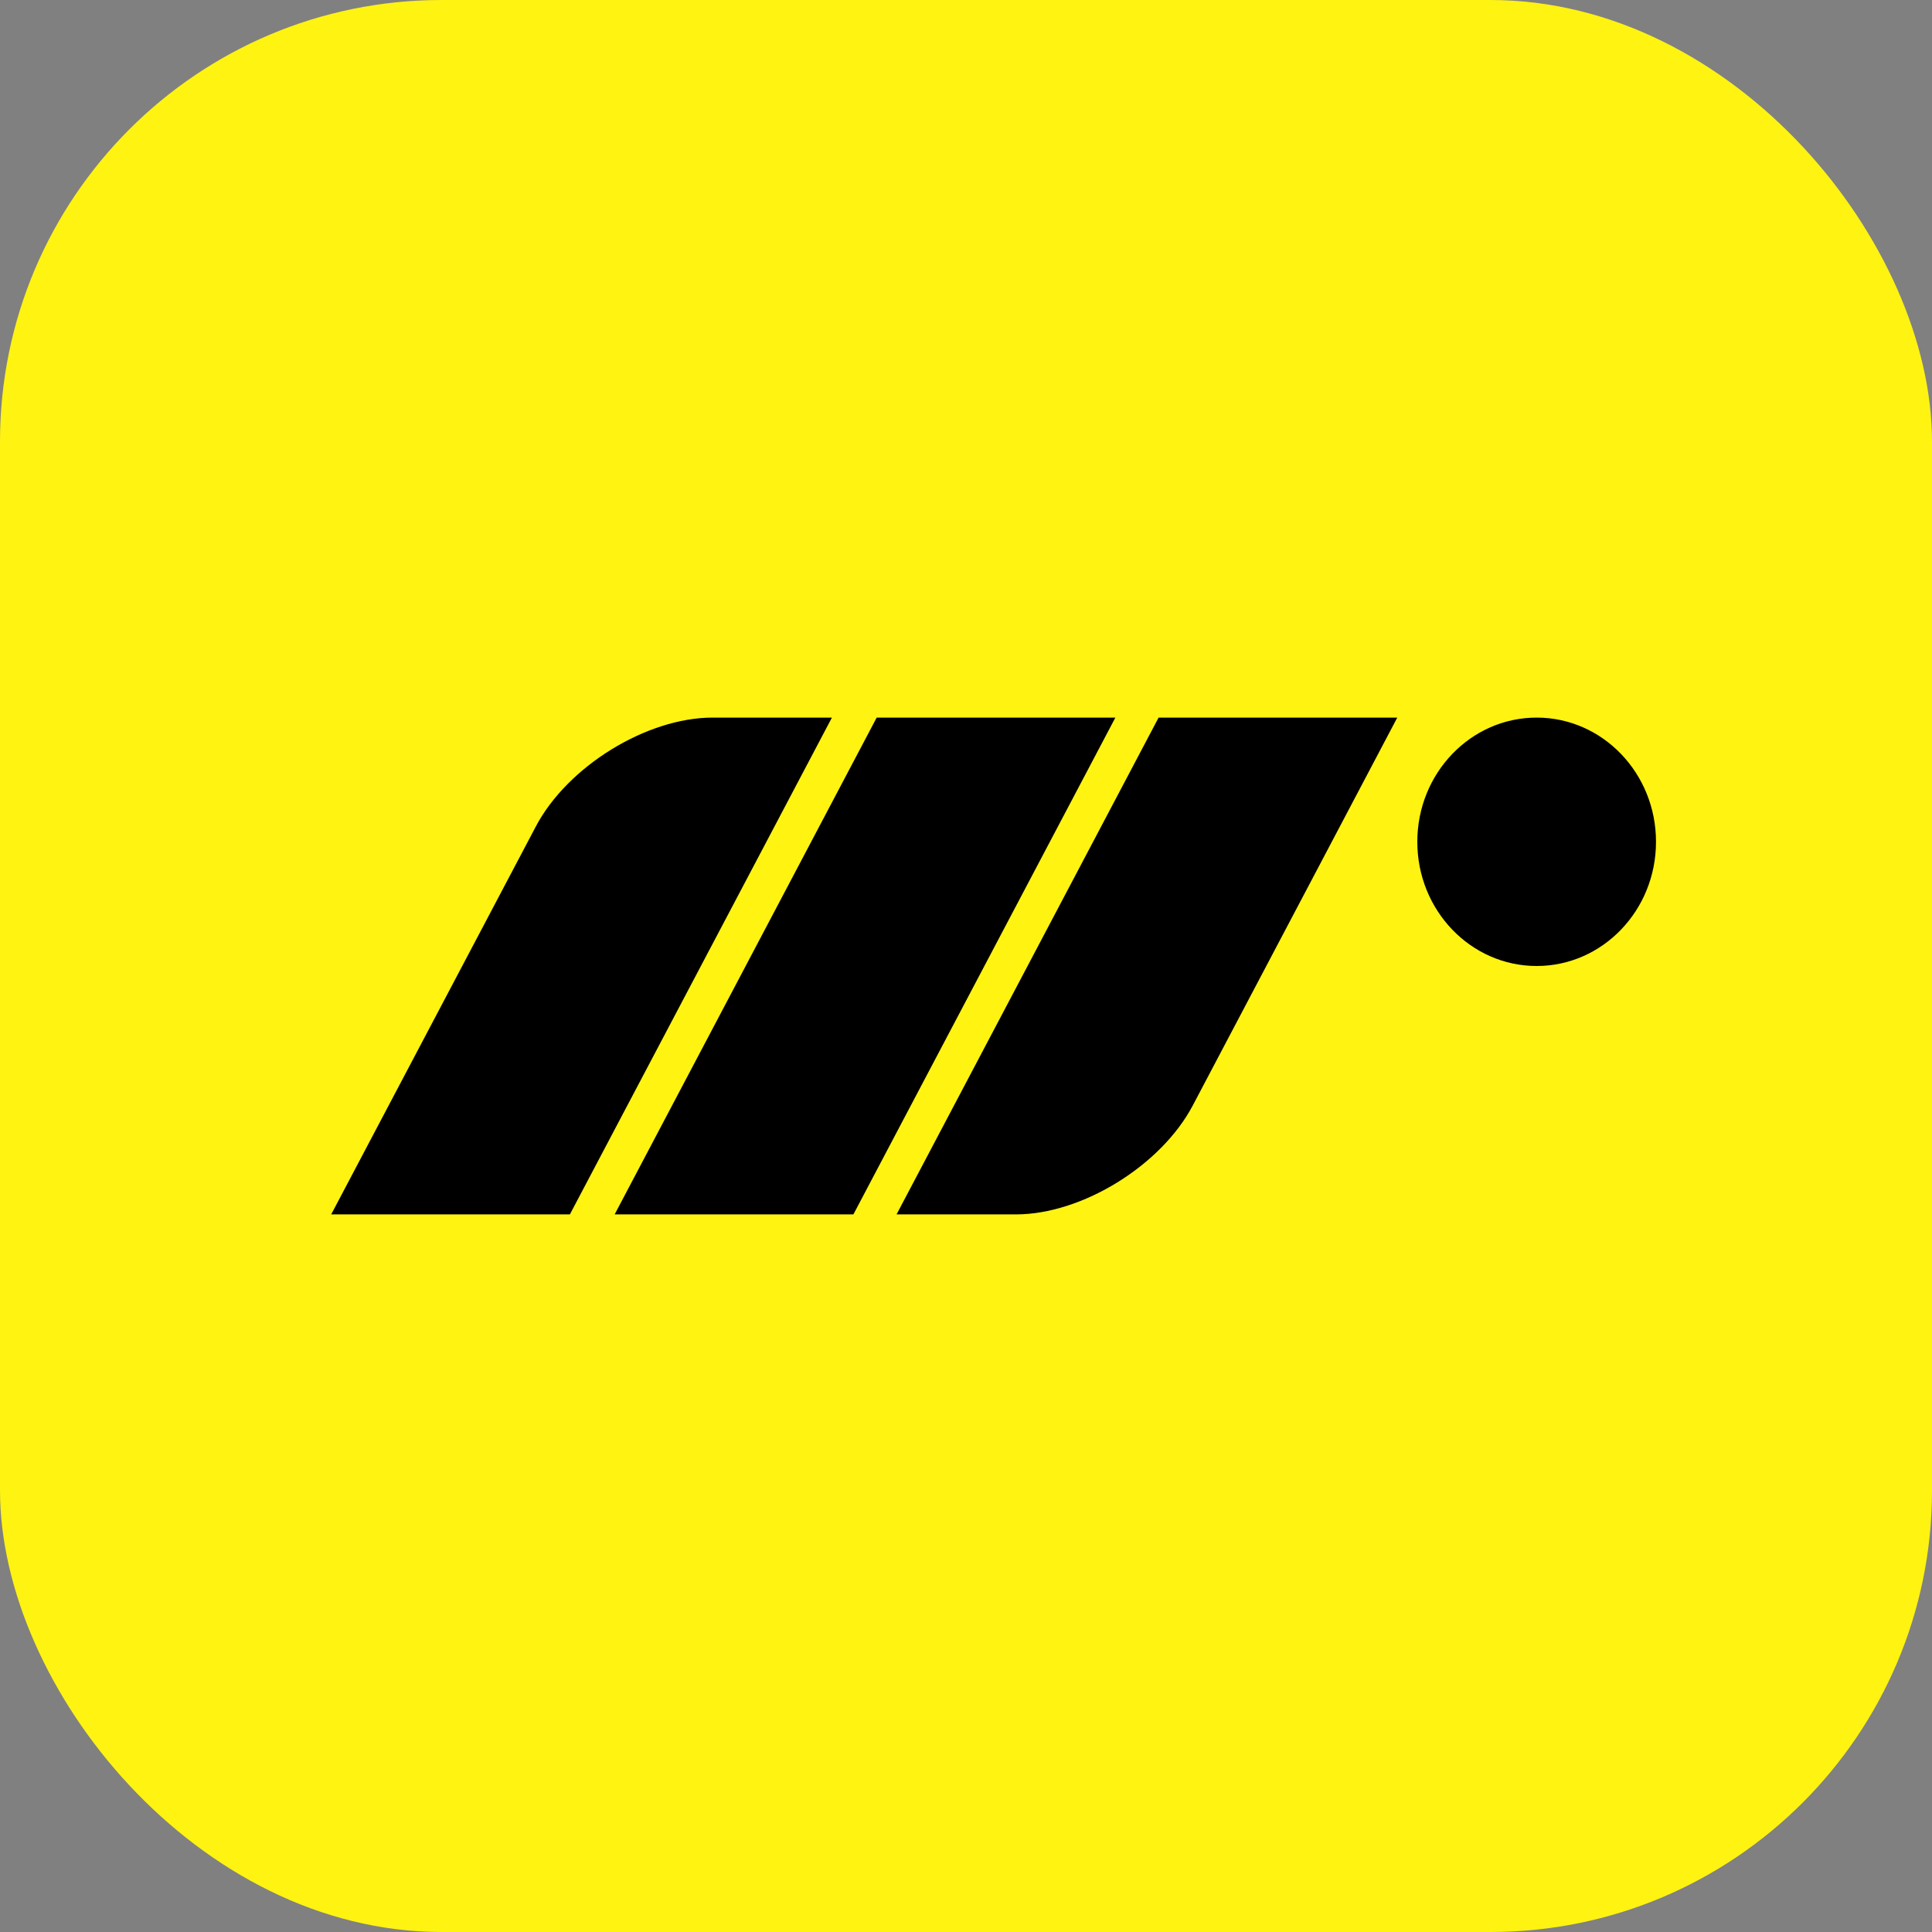
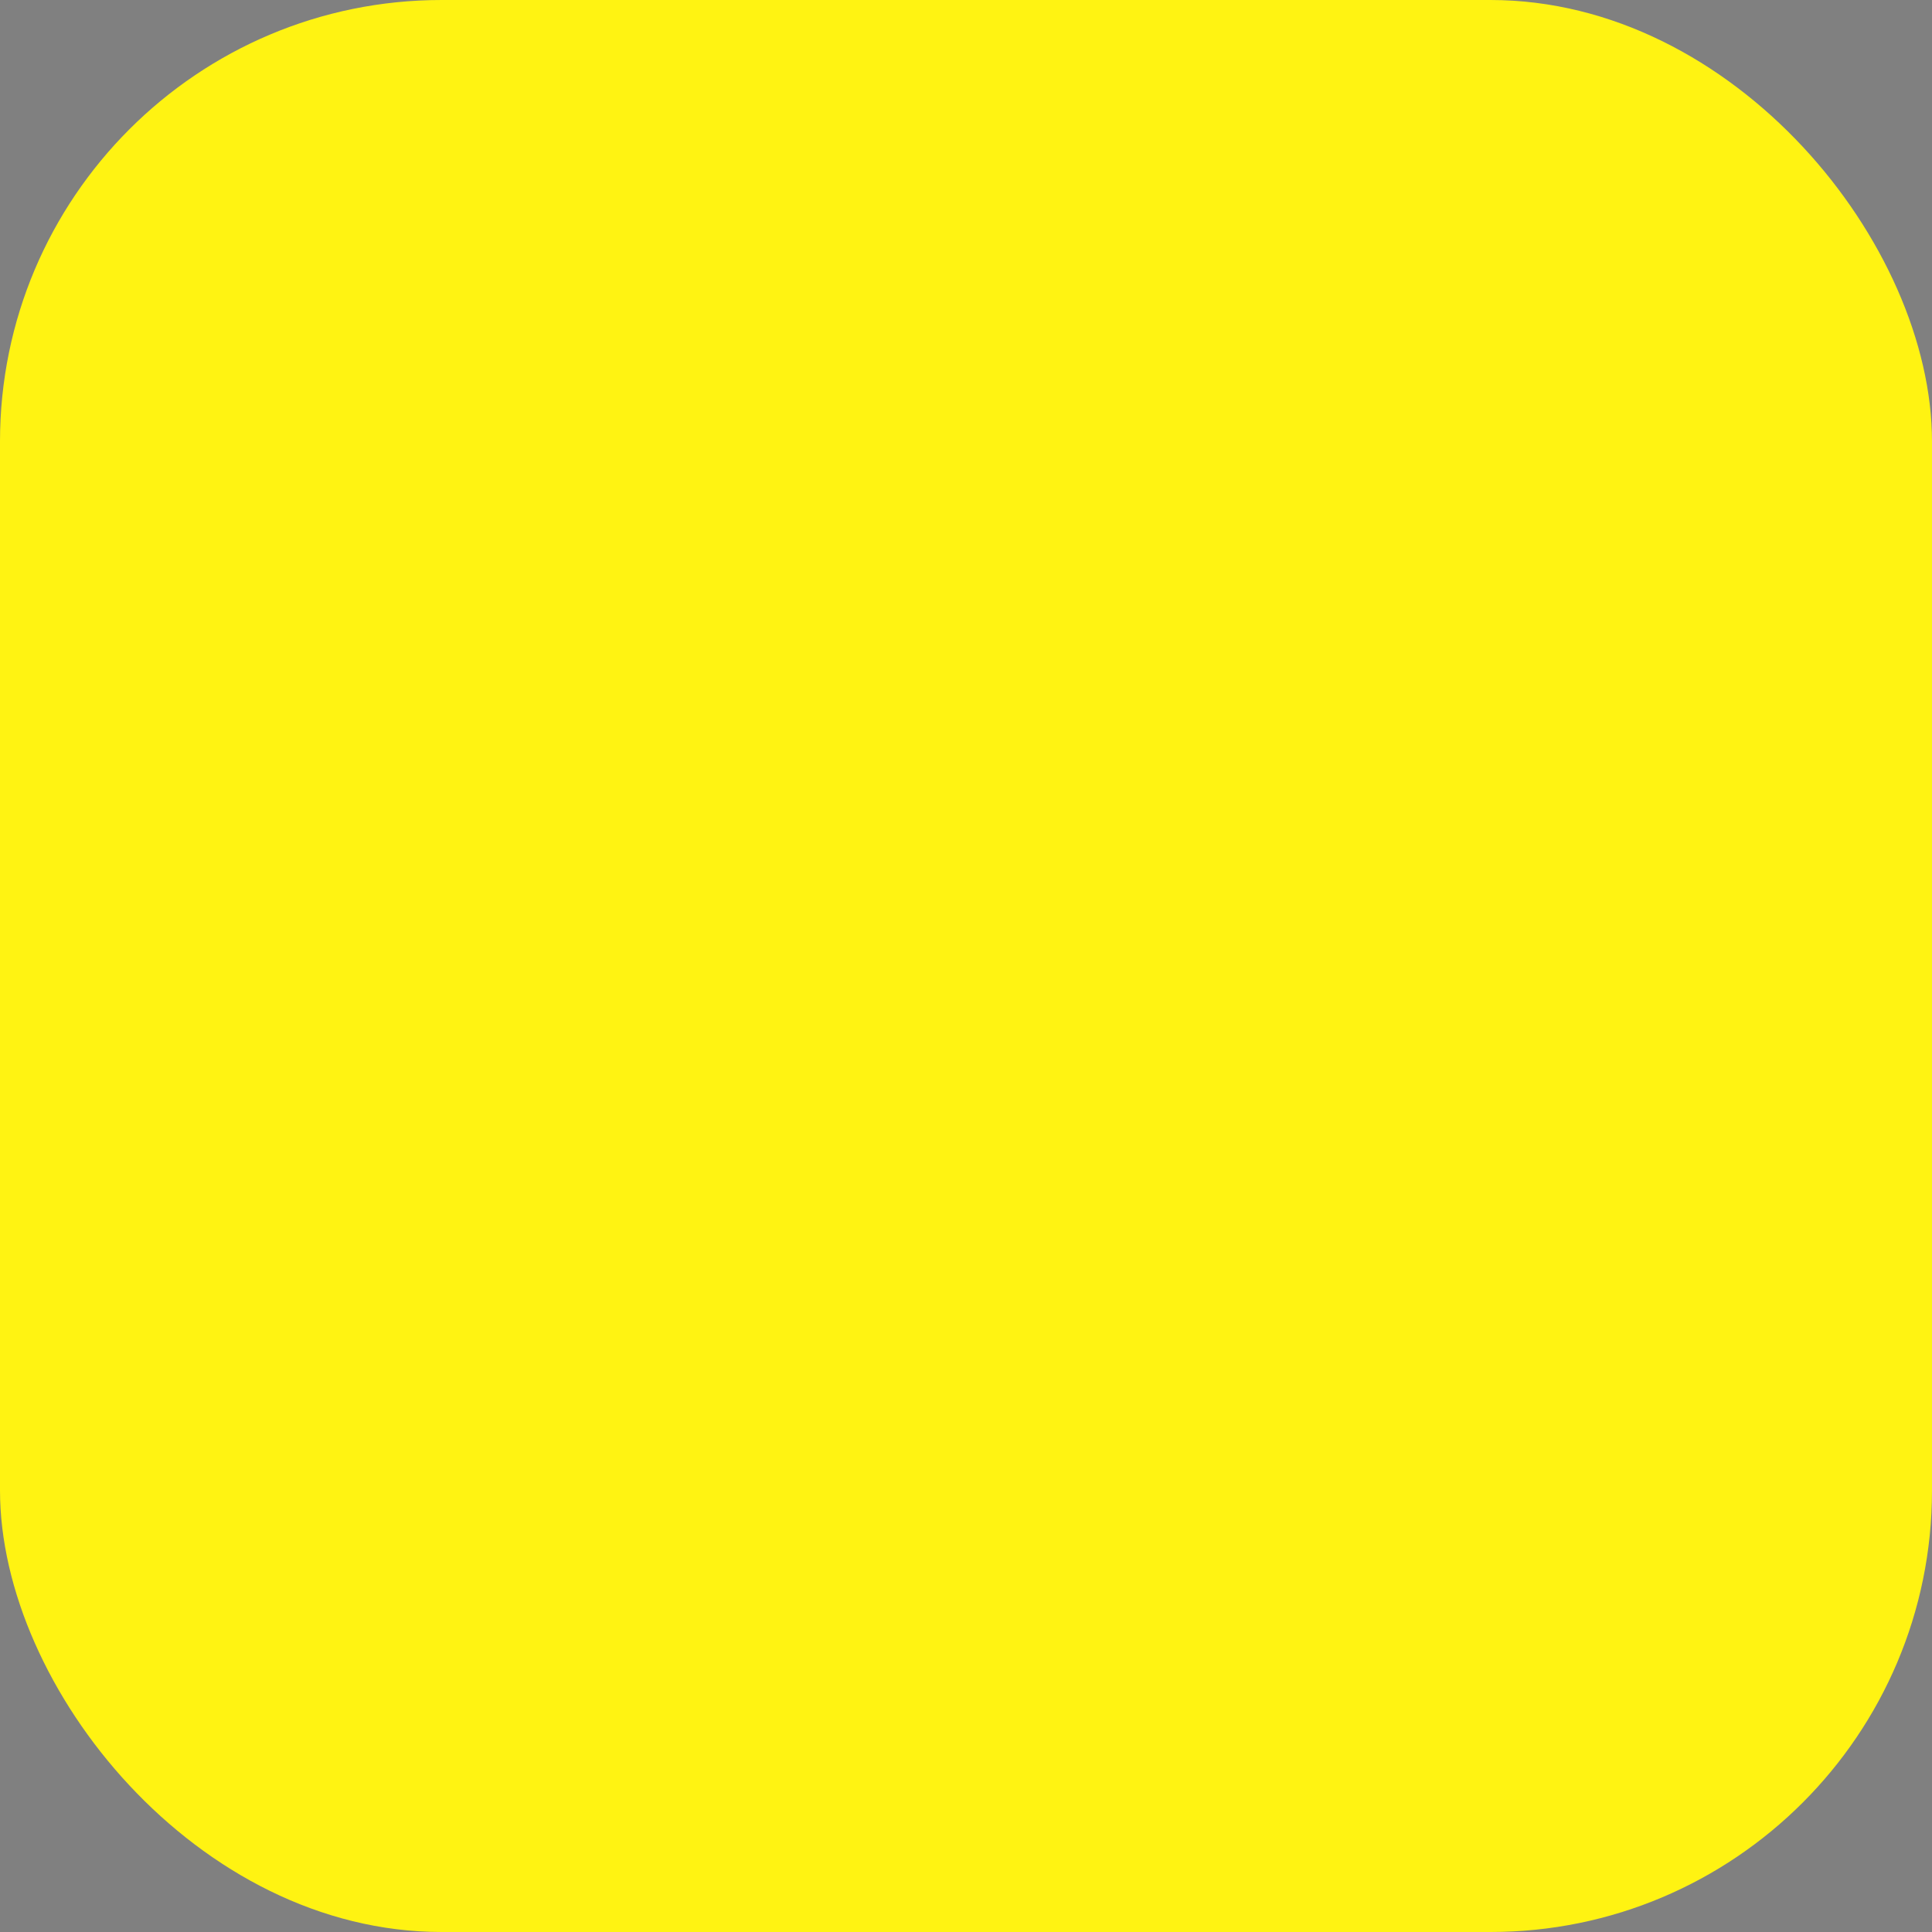
<svg xmlns="http://www.w3.org/2000/svg" width="35" height="35" viewBox="0 0 35 35" fill="none">
  <rect x="0" y="0" width="35" height="35" fill="#808080" stroke="none" />
  <rect width="35" height="35" rx="8" fill="#FFF312" />
-   <path d="M15.071 13L10.324 22H6L9.707 14.973C10.281 13.883 11.715 13 12.909 13H15.071ZM25.676 15.25C25.676 14.007 26.644 13 27.838 13C29.032 13 30 14.007 30 15.25C30 16.493 29.032 17.5 27.838 17.5C26.644 17.5 25.676 16.493 25.676 15.25ZM15.882 13H20.206L15.46 22H11.135L15.882 13ZM20.989 13H25.313L21.608 20.027C21.033 21.117 19.599 22 18.404 22H16.242L20.989 13Z" fill="black" />
</svg>